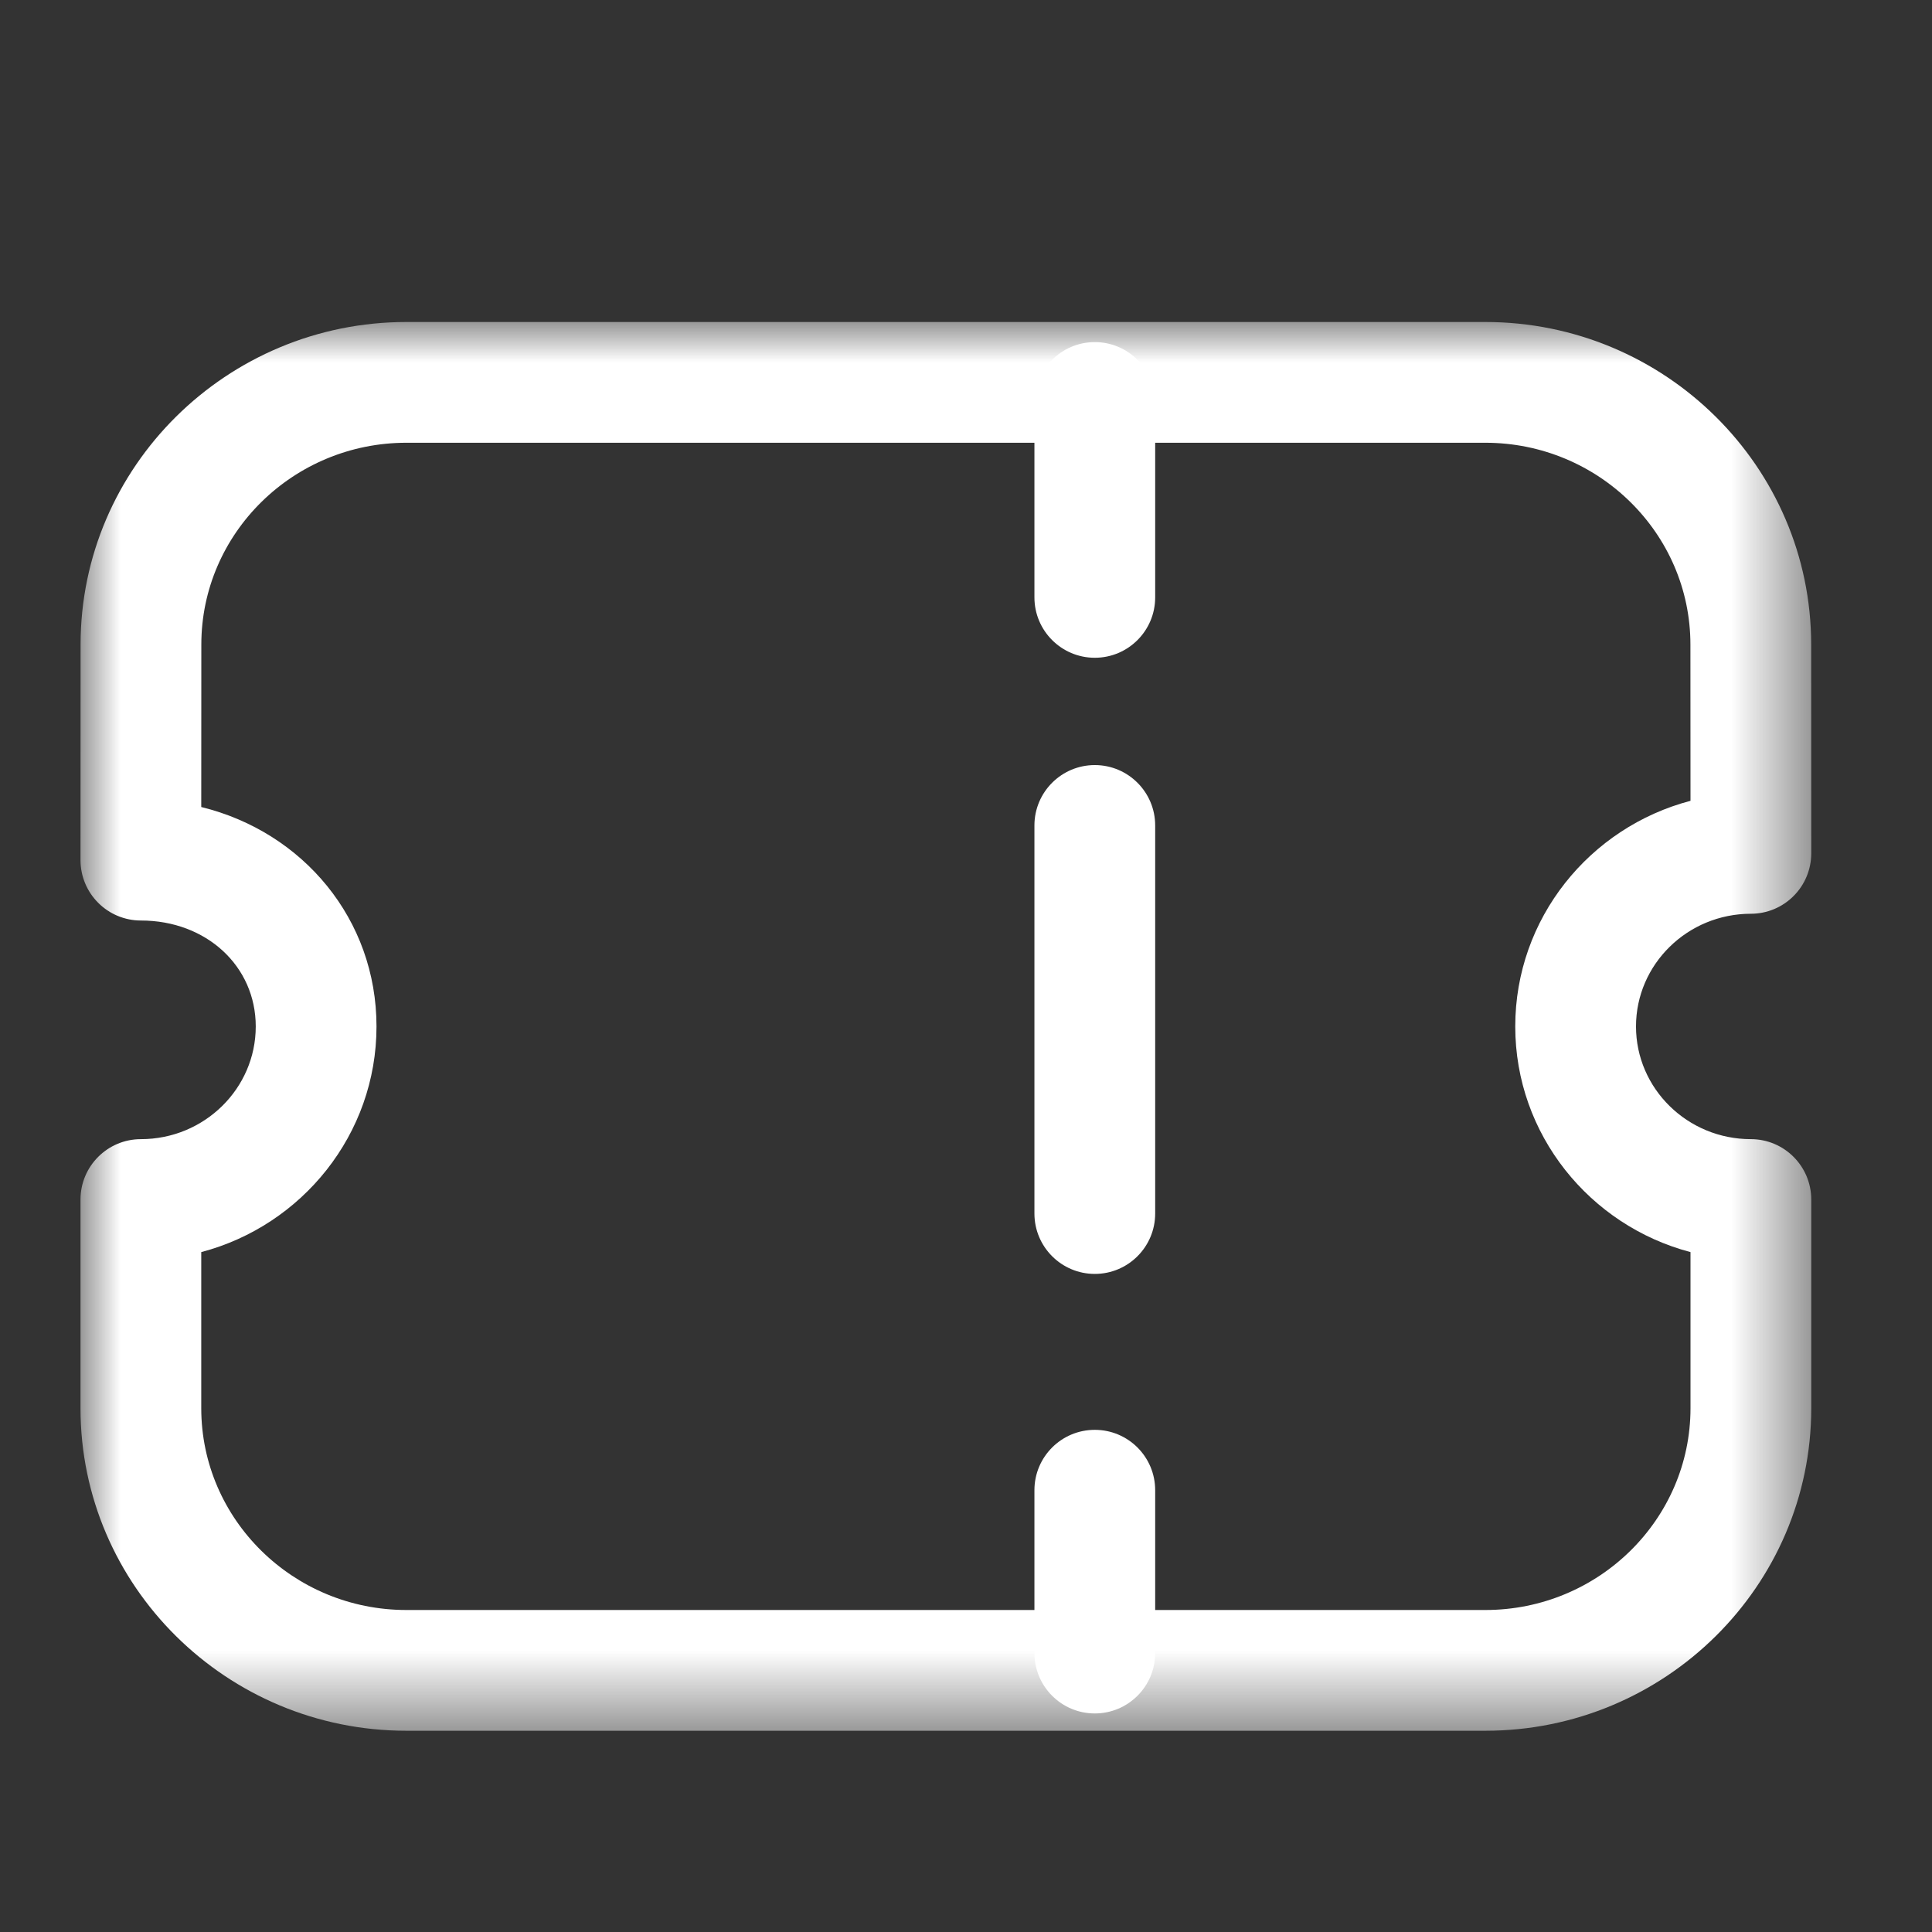
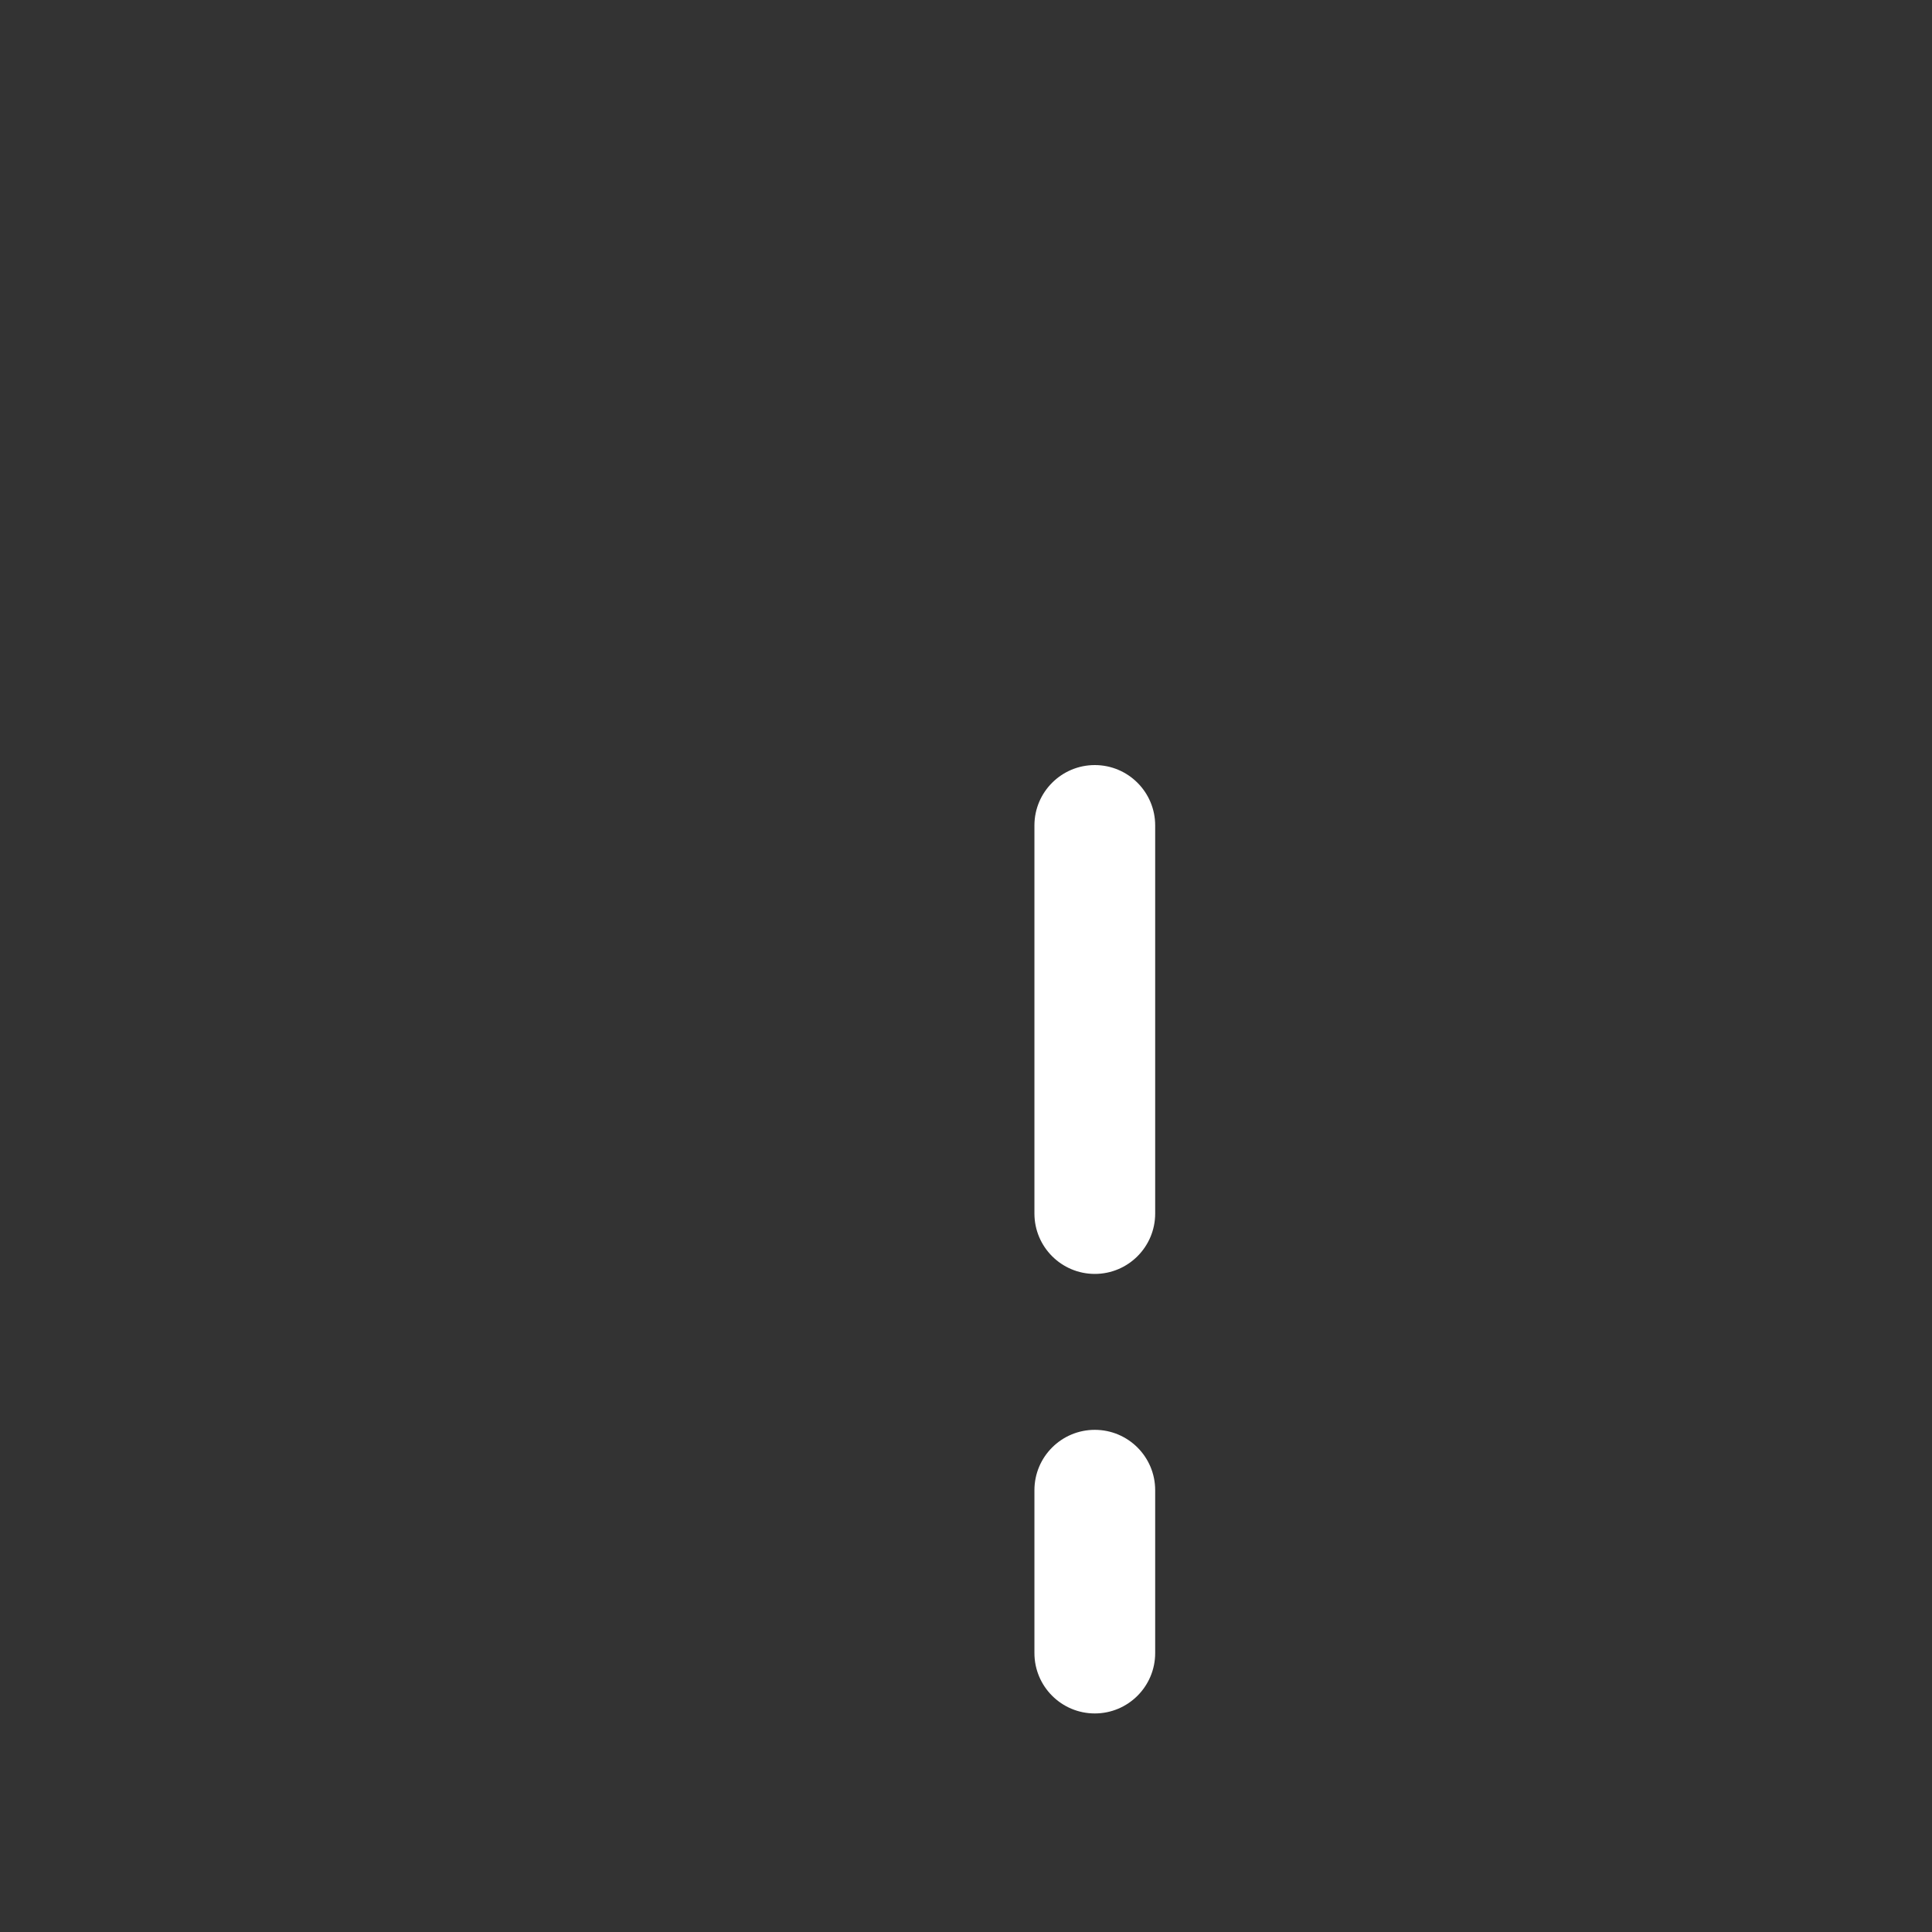
<svg xmlns="http://www.w3.org/2000/svg" width="24" height="24" viewBox="0 0 24 24" fill="none">
  <rect x="0" y="0" width="24" height="24" fill="#333333" stroke="none" />
  <g id="Iconly/Light-Outline/Ticket">
    <g id="Group 10">
-       <path id="Fill 1" fill-rule="evenodd" clip-rule="evenodd" d="M13.6 8.171C13.186 8.171 12.85 7.835 12.85 7.421V5C12.85 4.586 13.186 4.25 13.6 4.25C14.014 4.25 14.35 4.586 14.35 5V7.421C14.35 7.835 14.014 8.171 13.6 8.171" fill="white" />
      <path id="Fill 3" fill-rule="evenodd" clip-rule="evenodd" d="M13.6 21.285C13.186 21.285 12.85 20.949 12.85 20.535V18.512C12.85 18.097 13.186 17.762 13.6 17.762C14.014 17.762 14.35 18.097 14.35 18.512V20.535C14.35 20.949 14.014 21.285 13.6 21.285" fill="white" />
      <path id="Fill 5" fill-rule="evenodd" clip-rule="evenodd" d="M13.6 15.825C13.186 15.825 12.85 15.489 12.85 15.075V10.254C12.85 9.84 13.186 9.504 13.6 9.504C14.014 9.504 14.35 9.84 14.35 10.254V15.075C14.35 15.489 14.014 15.825 13.6 15.825" fill="white" />
      <g id="Group 9">
        <mask id="mask0_1884_140" style="mask-type:alpha" maskUnits="userSpaceOnUse" x="1" y="4" width="22" height="18">
          <path id="Clip 8" fill-rule="evenodd" clip-rule="evenodd" d="M1 4H22.5V21.5H1V4Z" fill="white" />
        </mask>
        <g mask="url(#mask0_1884_140)">
-           <path id="Fill 7" fill-rule="evenodd" clip-rule="evenodd" d="M2.5 15.554V17.493C2.5 18.875 3.643 20 5.048 20H18.452C19.857 20 21 18.875 21 17.493V15.554C19.749 15.225 18.823 14.093 18.823 12.751C18.823 11.408 19.748 10.277 21 9.948L20.999 8.007C20.999 6.625 19.856 5.5 18.451 5.5H5.049C3.644 5.5 2.501 6.625 2.501 8.007L2.5 10.025C3.767 10.336 4.677 11.422 4.677 12.751C4.677 14.093 3.751 15.225 2.5 15.554M18.452 21.5H5.048C2.816 21.5 1 19.702 1 17.493V14.901C1 14.487 1.336 14.151 1.75 14.151C2.537 14.151 3.177 13.523 3.177 12.751C3.177 12.001 2.563 11.435 1.75 11.435C1.551 11.435 1.36 11.356 1.22 11.215C1.079 11.075 1 10.883 1 10.685L1.001 8.007C1.001 5.798 2.817 4 5.049 4H18.451C20.683 4 22.499 5.798 22.499 8.007L22.5 10.601C22.5 10.799 22.421 10.991 22.28 11.131C22.14 11.272 21.949 11.351 21.75 11.351C20.963 11.351 20.323 11.979 20.323 12.751C20.323 13.523 20.963 14.151 21.75 14.151C22.164 14.151 22.5 14.487 22.5 14.901V17.493C22.5 19.702 20.684 21.5 18.452 21.5" fill="white" />
-         </g>
+           </g>
      </g>
    </g>
  </g>
</svg>